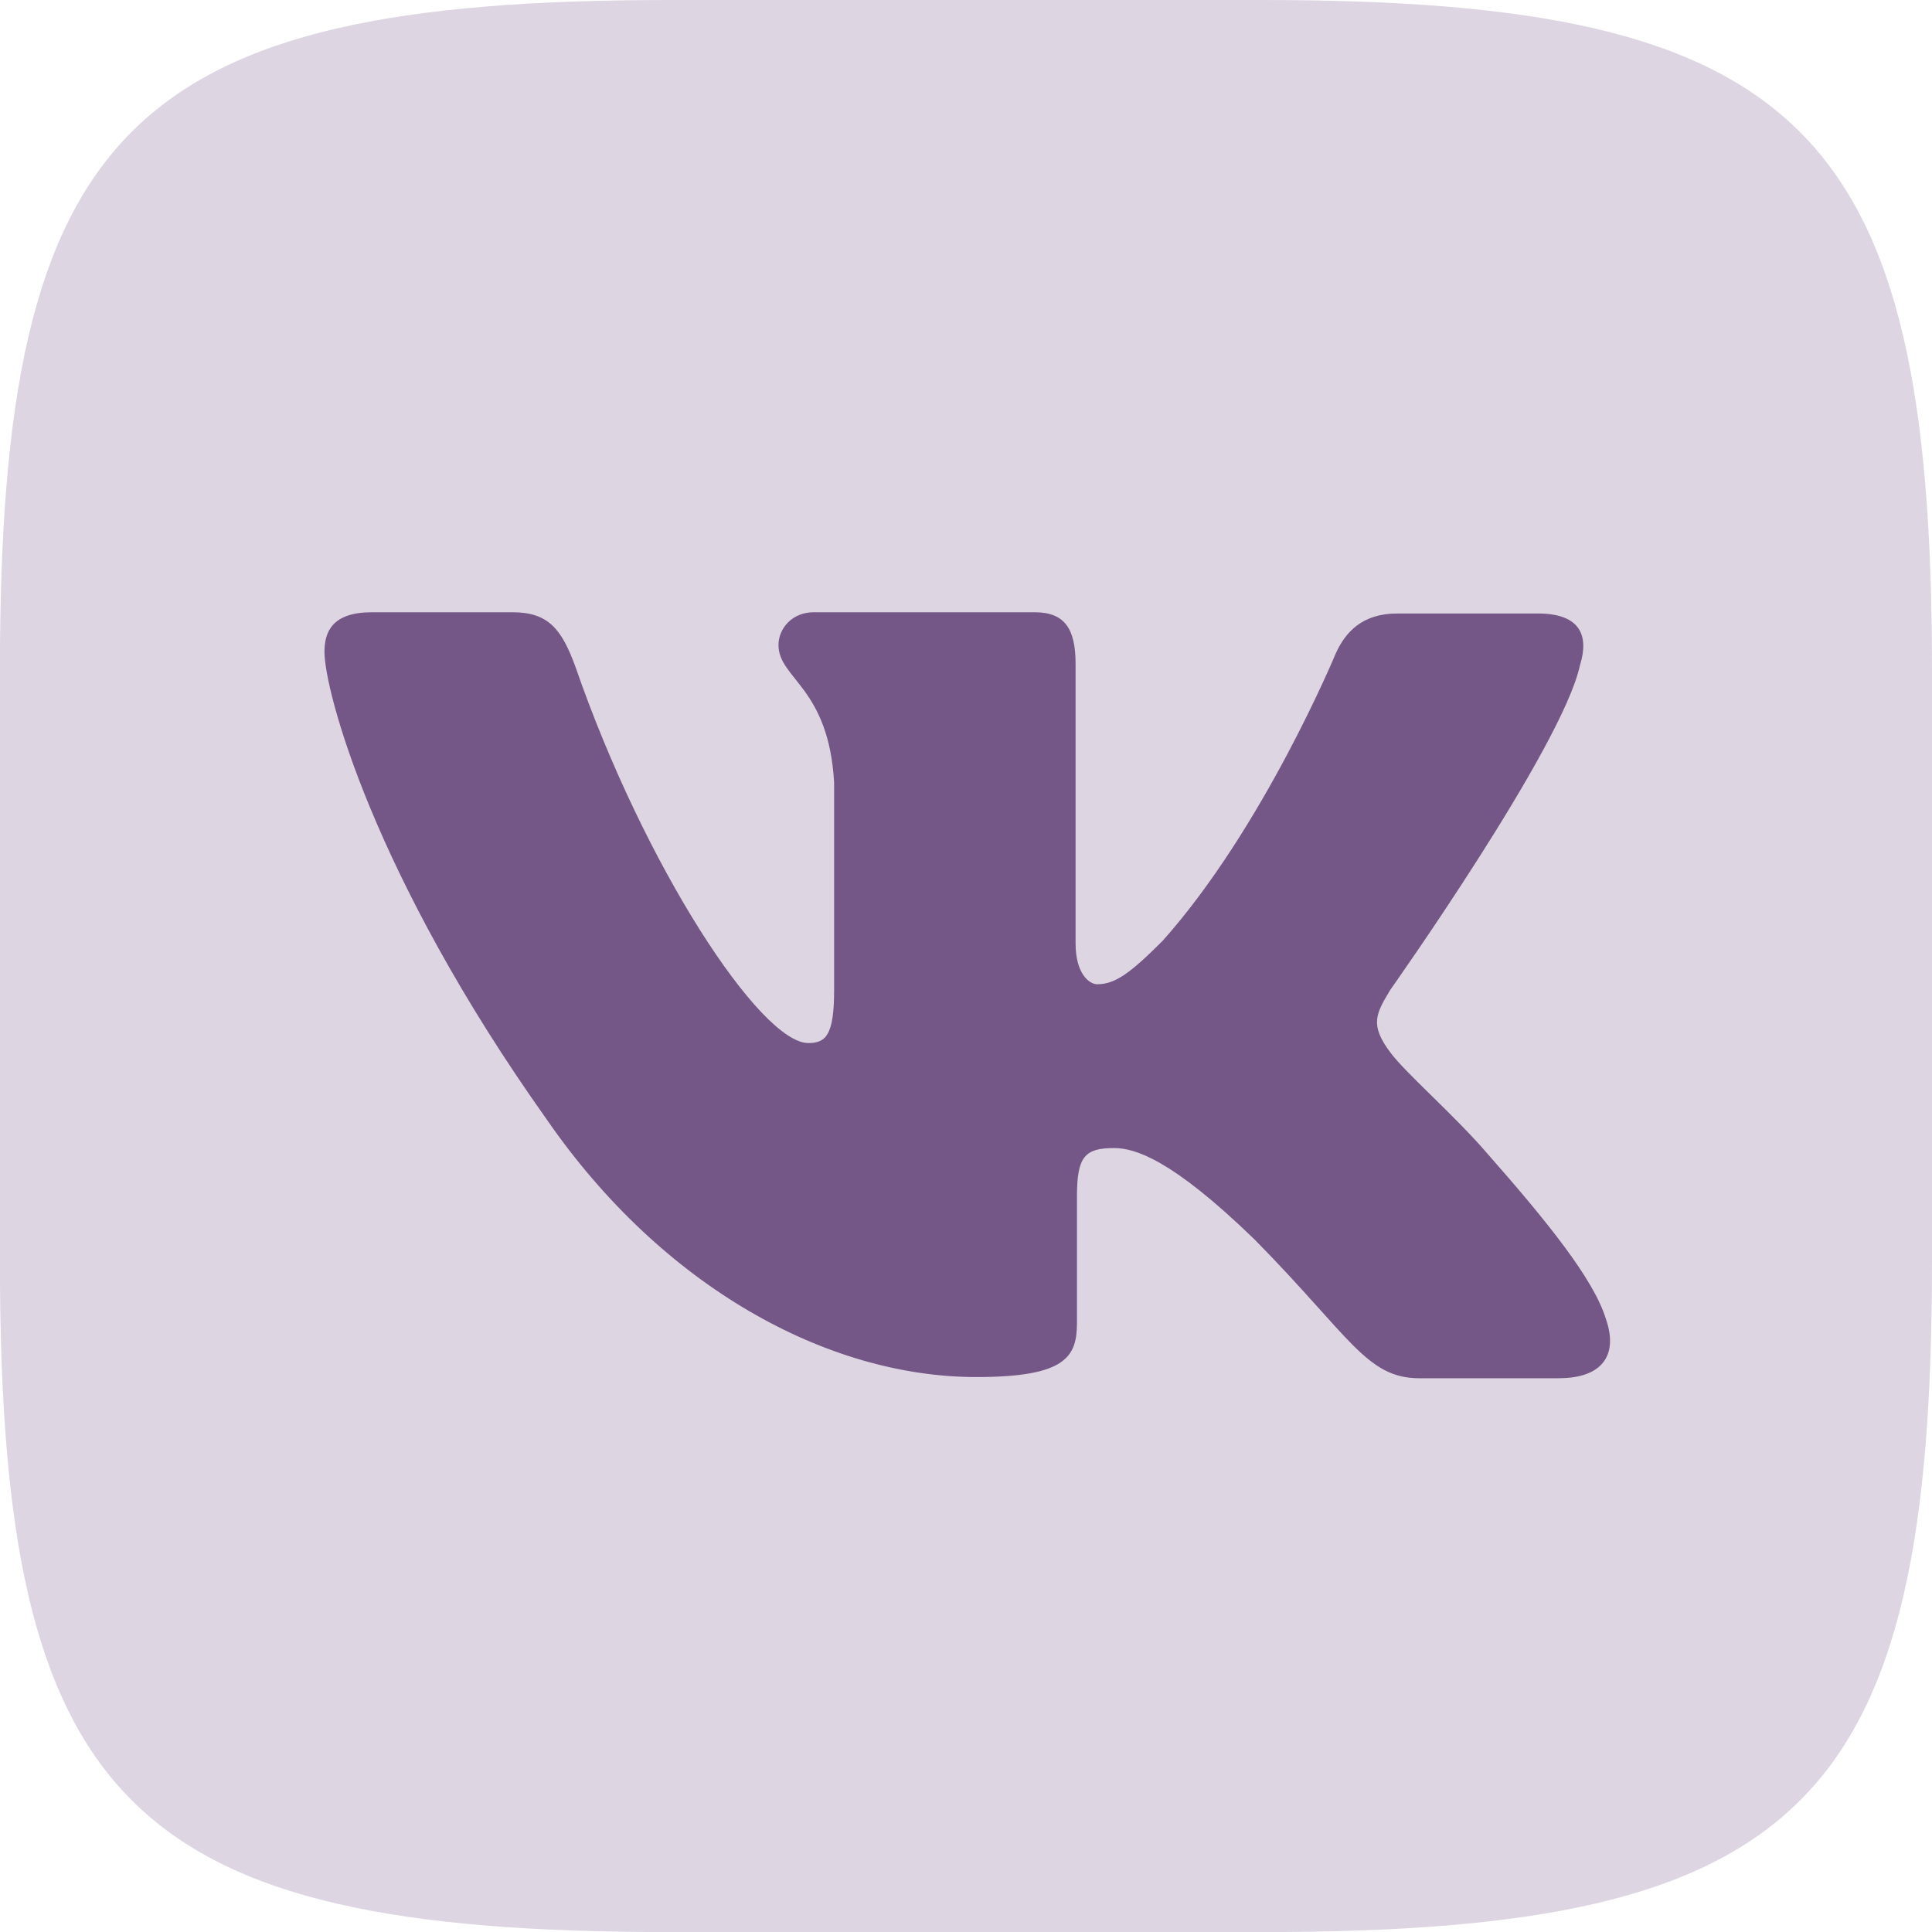
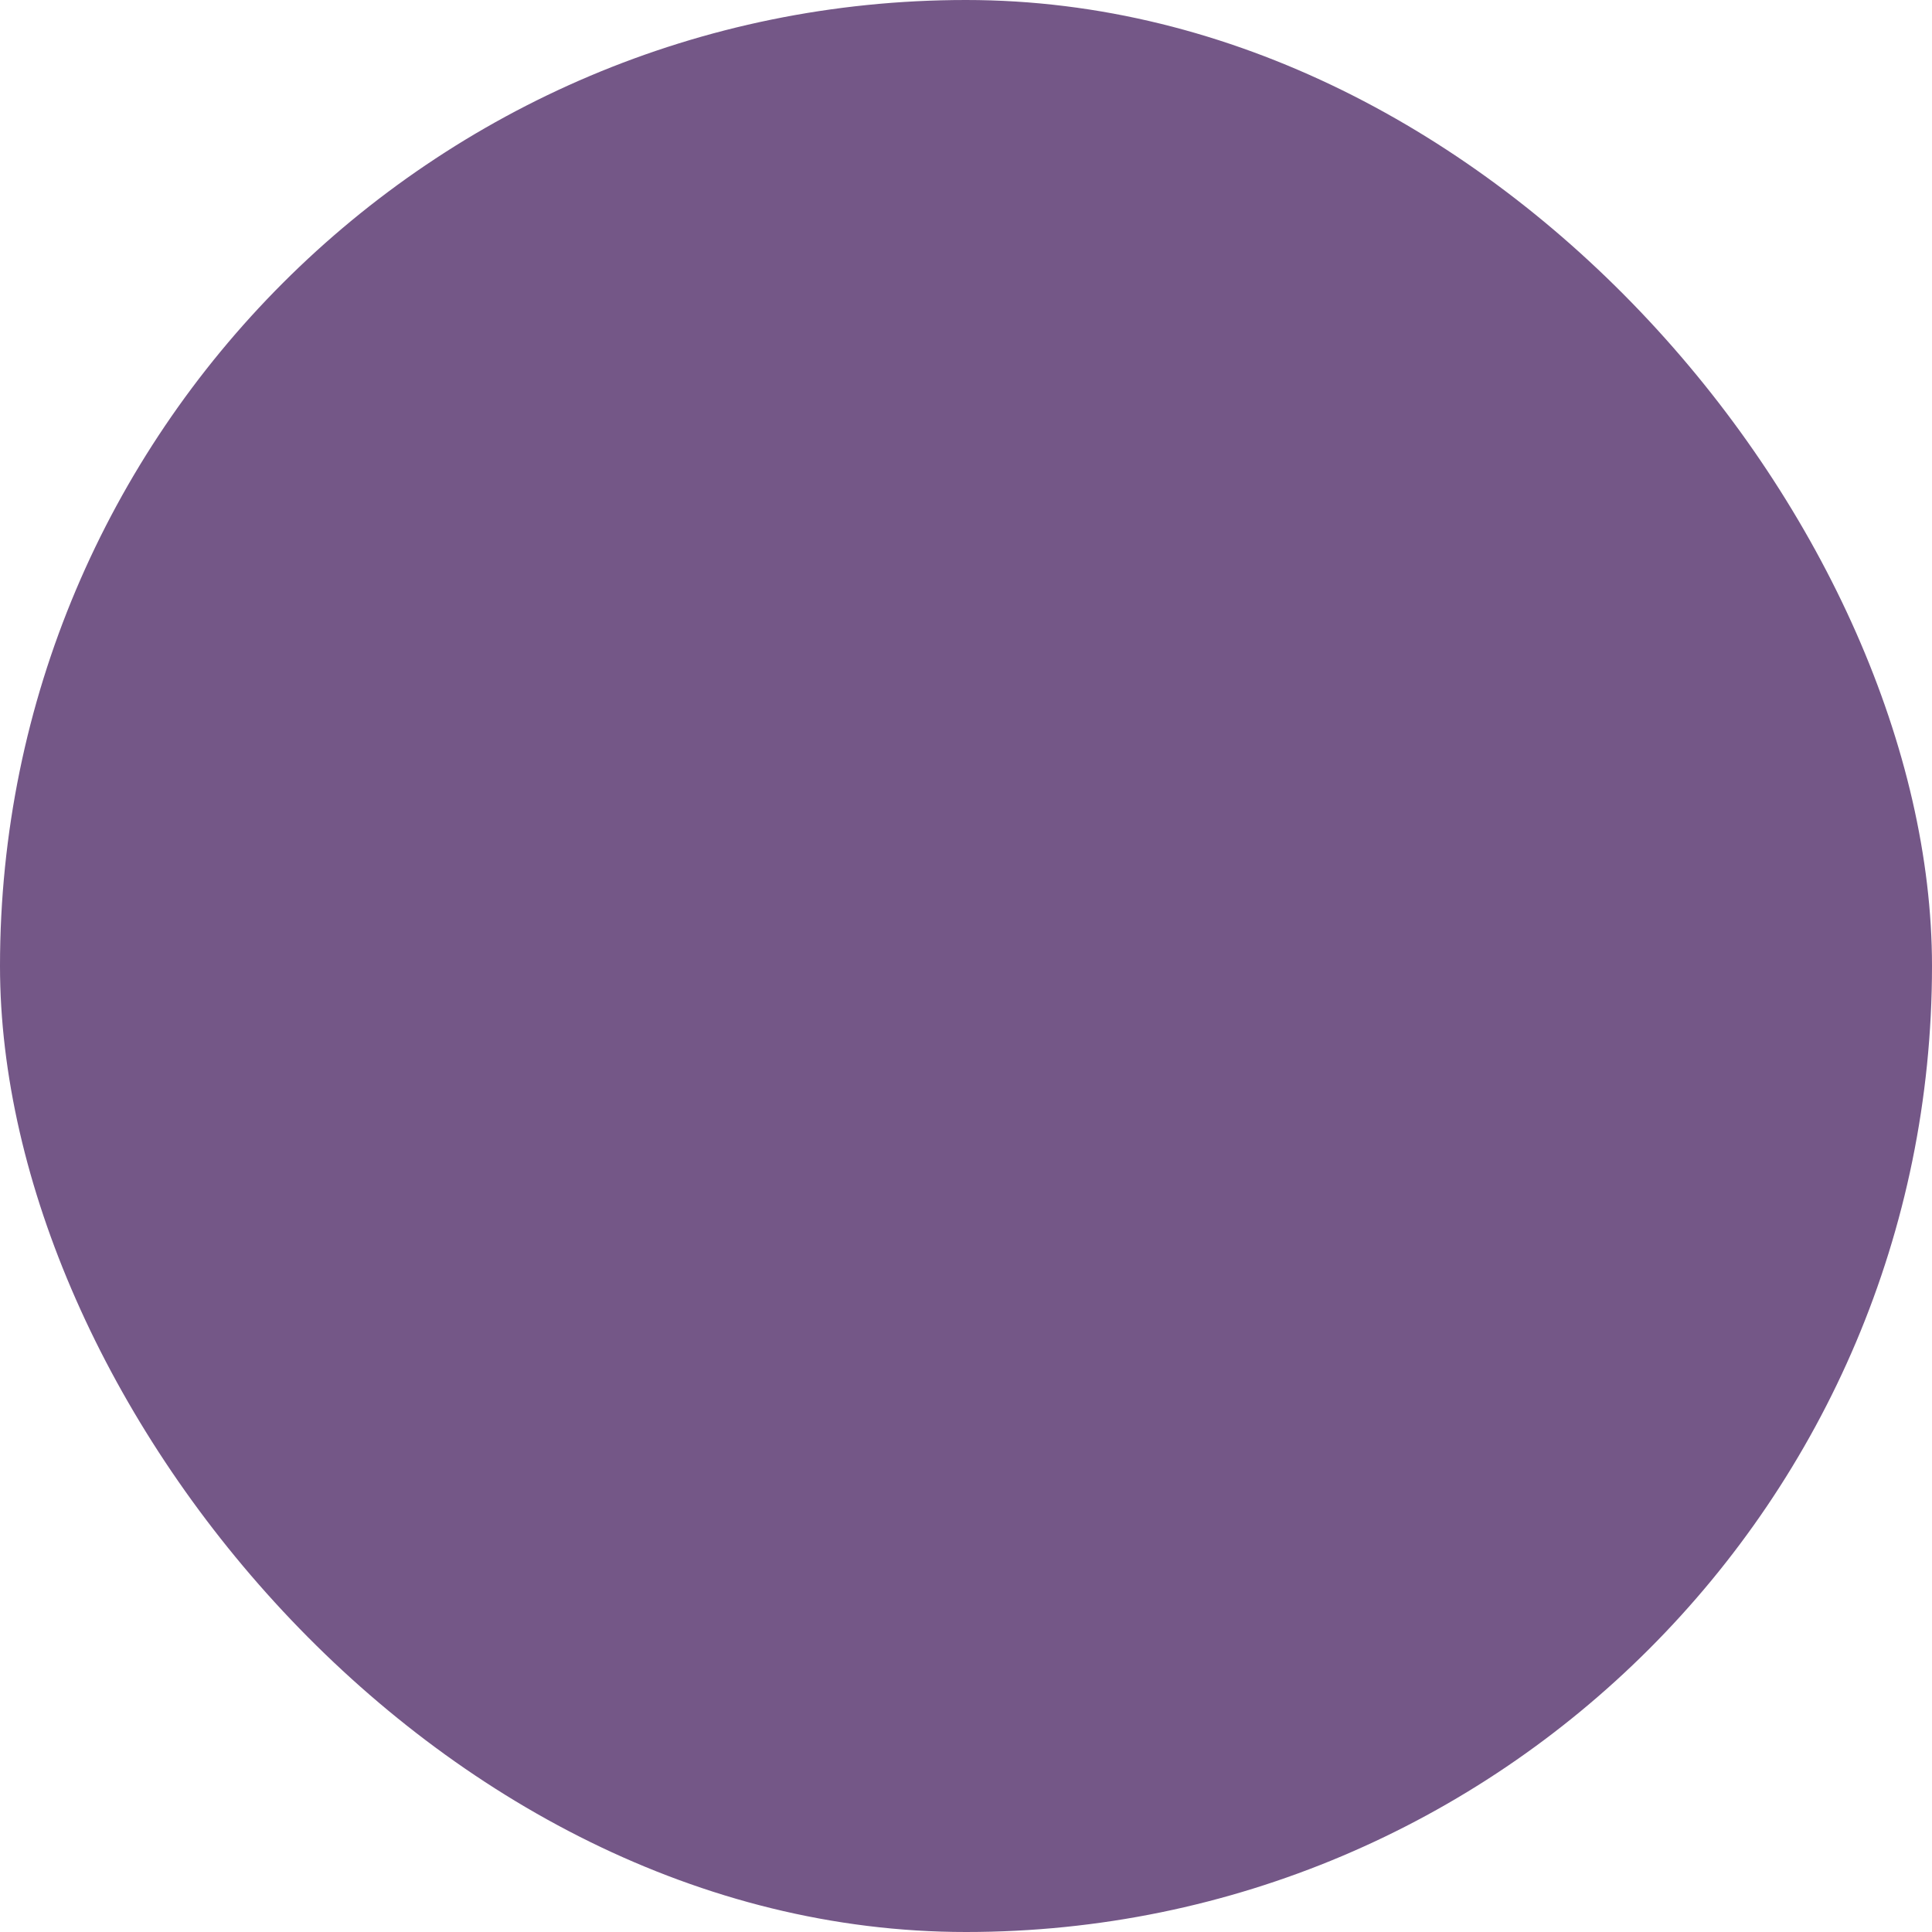
<svg xmlns="http://www.w3.org/2000/svg" width="50" height="50" viewBox="0 0 50 50" fill="none">
  <rect width="50" height="50" rx="25" fill="#745787" />
-   <path d="M32.673 0H17.325C3.319 0 -0.002 3.32 -0.002 17.327V32.675C-0.002 46.681 3.319 50.002 17.325 50.002H32.673C46.68 50.002 50 46.681 50 32.675V17.327C50 3.32 46.647 0 32.673 0ZM40.364 35.669H36.734C35.359 35.669 34.936 34.578 32.462 32.072C30.314 29.989 29.363 29.712 28.833 29.712C28.084 29.712 27.872 29.923 27.872 30.95V34.23C27.872 35.109 27.595 35.638 25.267 35.638C21.417 35.638 17.145 33.309 14.15 28.972C9.633 22.616 8.397 17.855 8.397 16.87C8.397 16.341 8.608 15.845 9.625 15.845H13.262C14.183 15.845 14.533 16.269 14.891 17.253C16.689 22.445 19.684 26.994 20.92 26.994C21.377 26.994 21.587 26.783 21.587 25.619V20.256C21.448 17.783 20.147 17.57 20.147 16.692C20.147 16.269 20.497 15.845 21.058 15.845H26.778C27.552 15.845 27.836 16.269 27.836 17.18V24.414C27.836 25.195 28.186 25.472 28.397 25.472C28.853 25.472 29.244 25.195 30.089 24.348C32.702 21.419 34.573 16.902 34.573 16.902C34.817 16.372 35.241 15.877 36.161 15.877H39.798C40.889 15.877 41.133 16.438 40.889 17.219C40.433 19.334 35.981 25.617 35.981 25.617C35.598 26.252 35.452 26.528 35.981 27.236C36.372 27.766 37.642 28.864 38.487 29.848C40.042 31.614 41.237 33.095 41.556 34.12C41.914 35.138 41.386 35.667 40.359 35.667L40.364 35.669Z" fill="#DDD6E2" />
</svg>